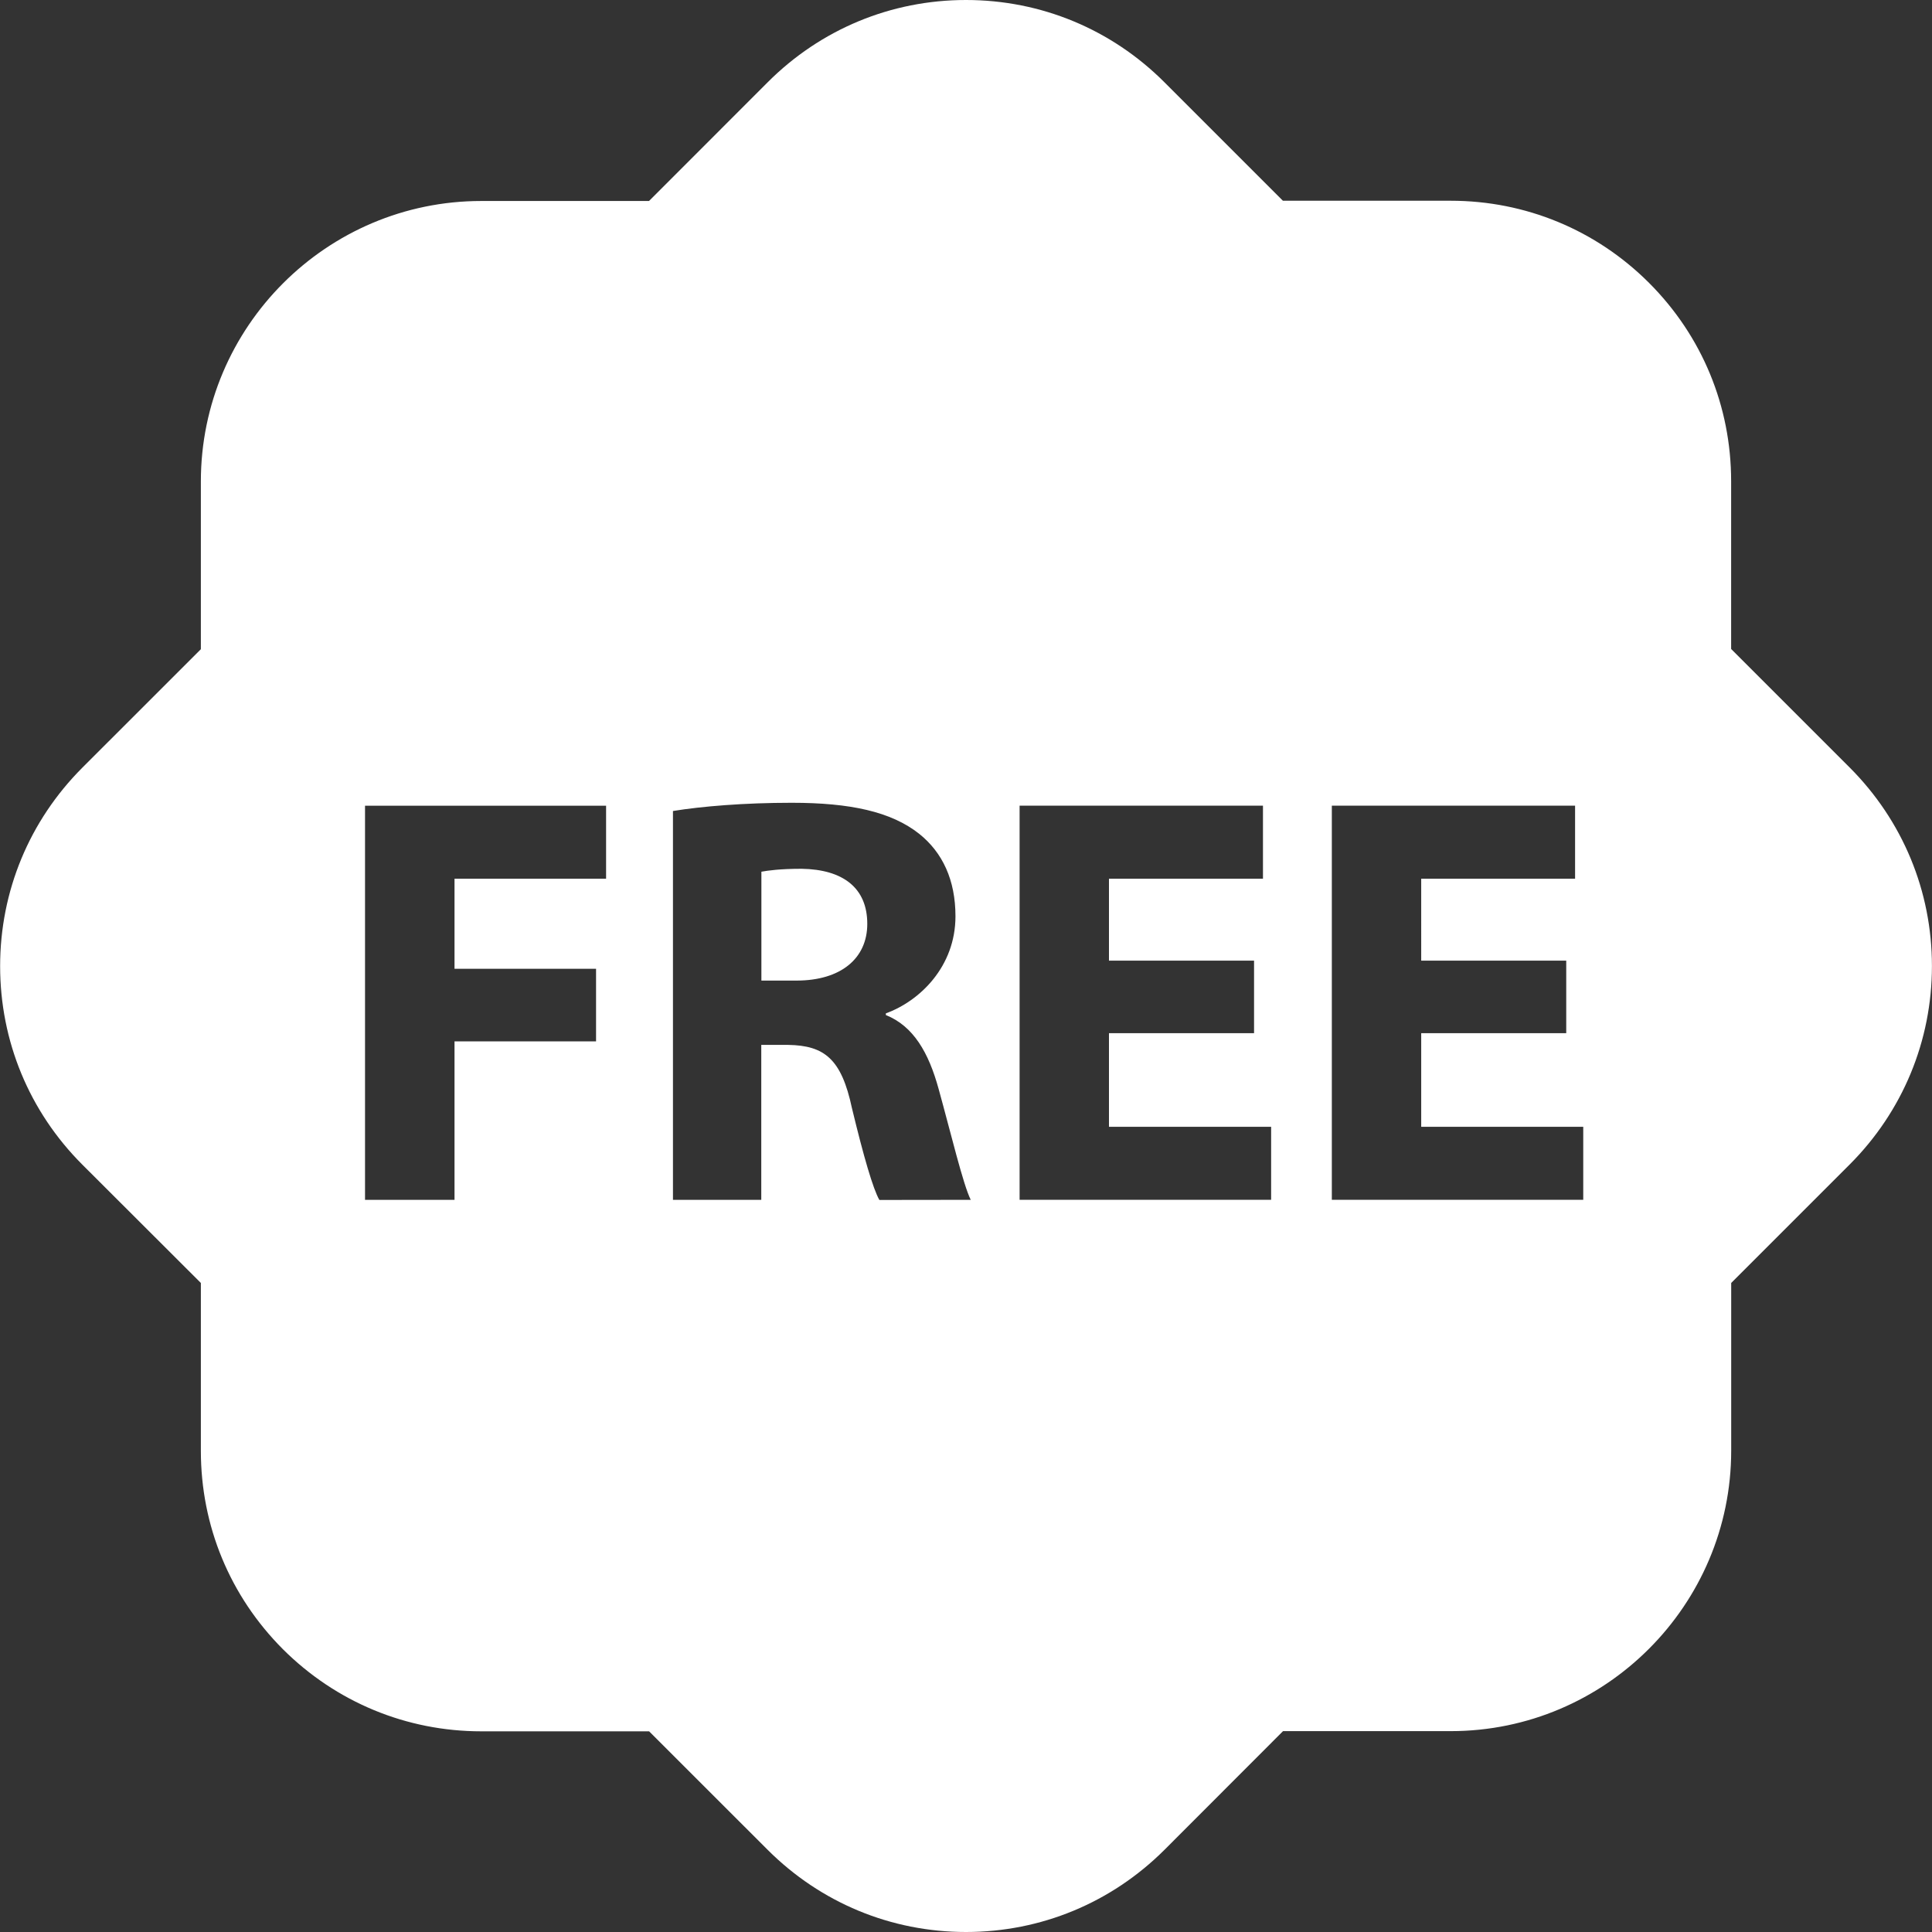
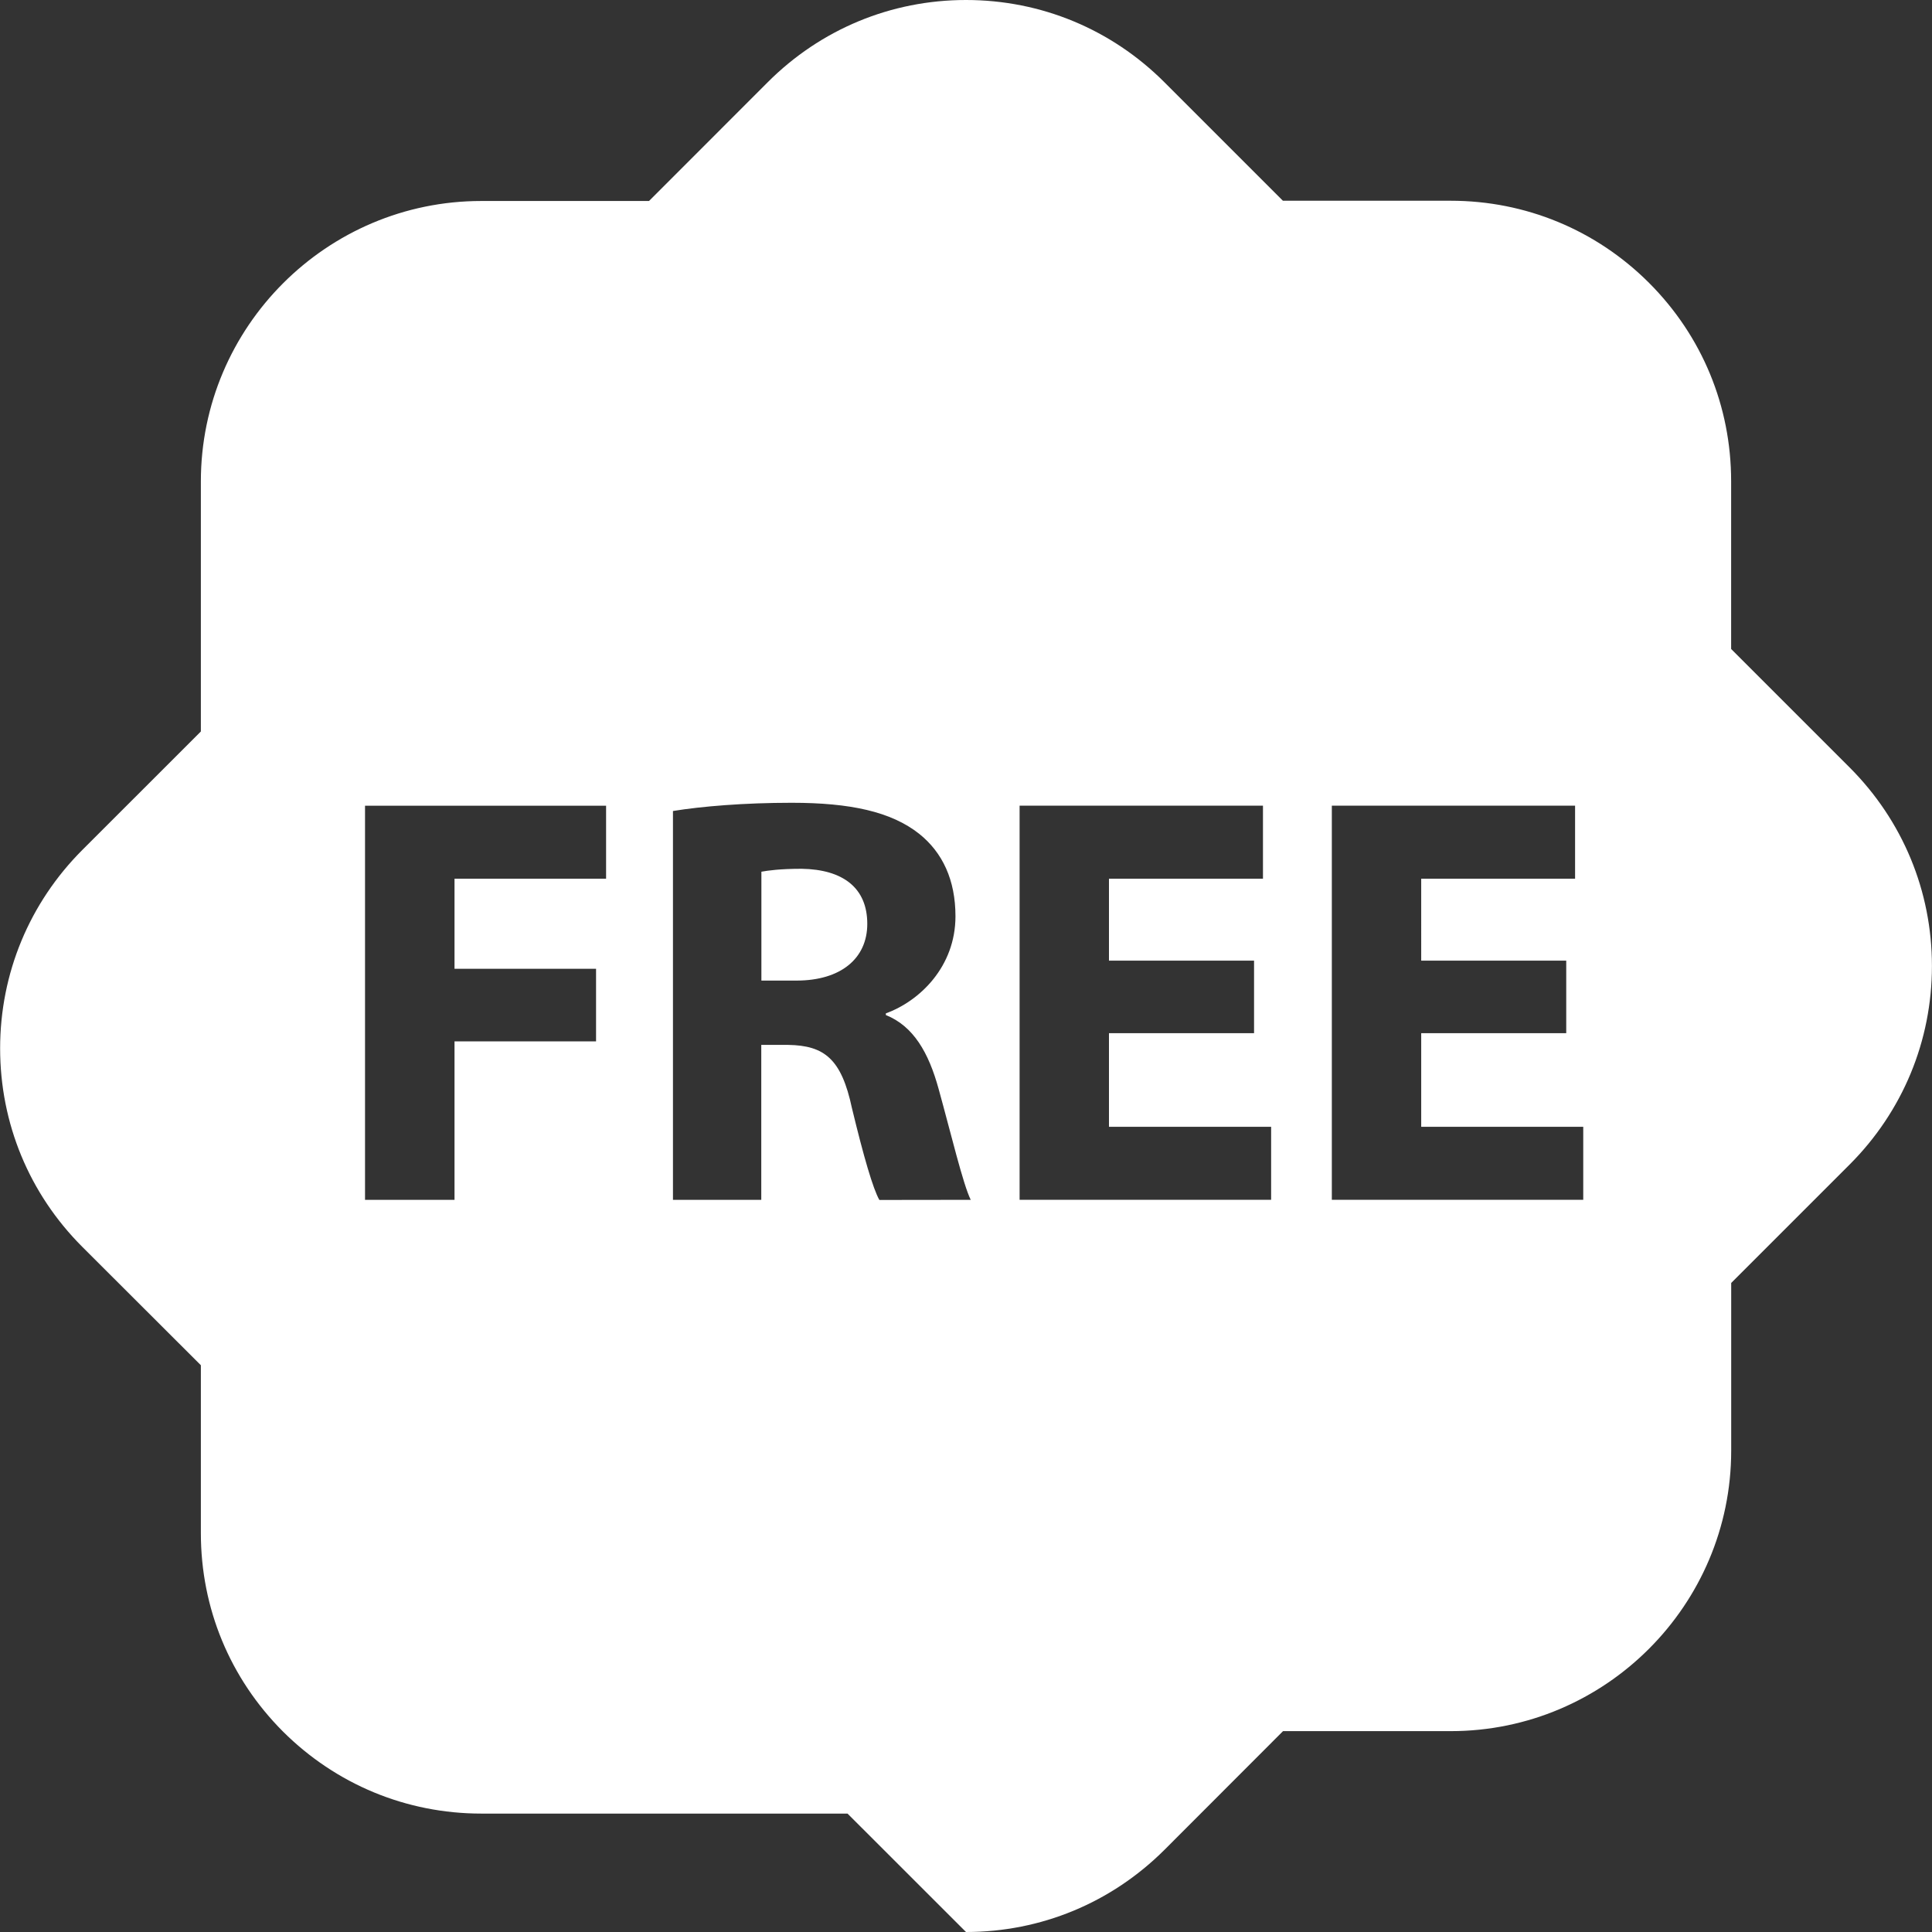
<svg xmlns="http://www.w3.org/2000/svg" version="1.1" id="Capa_1" x="0px" y="0px" width="31px" height="31px" viewBox="0 0 31 31" style="enable-background:new 0 0 31 31;" xml:space="preserve">
  <rect x="0" y="0" width="31" height="31" fill="#333333" stroke="none" />
  <g>
-     <path d="M13.916,14.824c0,0.554-0.423,0.91-1.137,0.91h-0.562v-1.747c0.104-0.019,0.301-0.047,0.647-0.047   C13.521,13.951,13.916,14.242,13.916,14.824z M30.999,15.5c0,1.202-0.47,2.333-1.317,3.182l-1.904,1.904v2.691   c0,2.479-2.02,4.5-4.5,4.5h-2.691l-1.902,1.904C17.833,30.531,16.703,31,15.5,31s-2.333-0.469-3.184-1.32l-1.901-1.9H7.723   c-1.203,0-2.332-0.469-3.183-1.317c-0.851-0.853-1.317-1.979-1.317-3.183v-2.694l-1.904-1.901c-0.85-0.851-1.317-1.98-1.317-3.183   s0.47-2.333,1.317-3.182l1.904-1.903V7.725c0-2.481,2.02-4.5,4.5-4.5h2.691l1.904-1.905C13.167,0.47,14.296,0,15.5,0   s2.333,0.469,3.184,1.32l1.901,1.901h2.692c1.201,0,2.332,0.468,3.182,1.317c0.852,0.852,1.318,1.981,1.318,3.183v2.692   l1.904,1.904C30.529,13.167,30.999,14.297,30.999,15.5z M9.723,12.928H5.857v6.324h1.436v-2.543h2.271v-1.164H7.293V14.1h2.432   v-1.173L9.723,12.928L9.723,12.928z M15.576,19.252c-0.122-0.244-0.318-1.068-0.516-1.782c-0.16-0.581-0.403-1.005-0.846-1.183   V16.26c0.544-0.197,1.117-0.75,1.117-1.558c0-0.582-0.207-1.023-0.582-1.323c-0.45-0.356-1.107-0.498-2.046-0.498   c-0.761,0-1.445,0.057-1.905,0.132v6.239h1.417v-2.486h0.433c0.582,0.01,0.854,0.226,1.022,1.015   c0.188,0.778,0.338,1.295,0.44,1.473L15.576,19.252L15.576,19.252z M20.396,18.08h-2.602v-1.502h2.328v-1.164h-2.328V14.1h2.471   v-1.173H16.36v6.324h4.036V18.08L20.396,18.08z M25.404,18.08h-2.6v-1.502h2.327v-1.164h-2.327V14.1h2.469v-1.173H21.37v6.324   h4.034V18.08L25.404,18.08z" fill="#ffffff" opacity="1" original-fill="#000000" />
+     <path d="M13.916,14.824c0,0.554-0.423,0.91-1.137,0.91h-0.562v-1.747c0.104-0.019,0.301-0.047,0.647-0.047   C13.521,13.951,13.916,14.242,13.916,14.824z M30.999,15.5c0,1.202-0.47,2.333-1.317,3.182l-1.904,1.904v2.691   c0,2.479-2.02,4.5-4.5,4.5h-2.691l-1.902,1.904C17.833,30.531,16.703,31,15.5,31l-1.901-1.9H7.723   c-1.203,0-2.332-0.469-3.183-1.317c-0.851-0.853-1.317-1.979-1.317-3.183v-2.694l-1.904-1.901c-0.85-0.851-1.317-1.98-1.317-3.183   s0.47-2.333,1.317-3.182l1.904-1.903V7.725c0-2.481,2.02-4.5,4.5-4.5h2.691l1.904-1.905C13.167,0.47,14.296,0,15.5,0   s2.333,0.469,3.184,1.32l1.901,1.901h2.692c1.201,0,2.332,0.468,3.182,1.317c0.852,0.852,1.318,1.981,1.318,3.183v2.692   l1.904,1.904C30.529,13.167,30.999,14.297,30.999,15.5z M9.723,12.928H5.857v6.324h1.436v-2.543h2.271v-1.164H7.293V14.1h2.432   v-1.173L9.723,12.928L9.723,12.928z M15.576,19.252c-0.122-0.244-0.318-1.068-0.516-1.782c-0.16-0.581-0.403-1.005-0.846-1.183   V16.26c0.544-0.197,1.117-0.75,1.117-1.558c0-0.582-0.207-1.023-0.582-1.323c-0.45-0.356-1.107-0.498-2.046-0.498   c-0.761,0-1.445,0.057-1.905,0.132v6.239h1.417v-2.486h0.433c0.582,0.01,0.854,0.226,1.022,1.015   c0.188,0.778,0.338,1.295,0.44,1.473L15.576,19.252L15.576,19.252z M20.396,18.08h-2.602v-1.502h2.328v-1.164h-2.328V14.1h2.471   v-1.173H16.36v6.324h4.036V18.08L20.396,18.08z M25.404,18.08h-2.6v-1.502h2.327v-1.164h-2.327V14.1h2.469v-1.173H21.37v6.324   h4.034V18.08L25.404,18.08z" fill="#ffffff" opacity="1" original-fill="#000000" />
  </g>
  <g>
</g>
  <g>
</g>
  <g>
</g>
  <g>
</g>
  <g>
</g>
  <g>
</g>
  <g>
</g>
  <g>
</g>
  <g>
</g>
  <g>
</g>
  <g>
</g>
  <g>
</g>
  <g>
</g>
  <g>
</g>
  <g>
</g>
</svg>